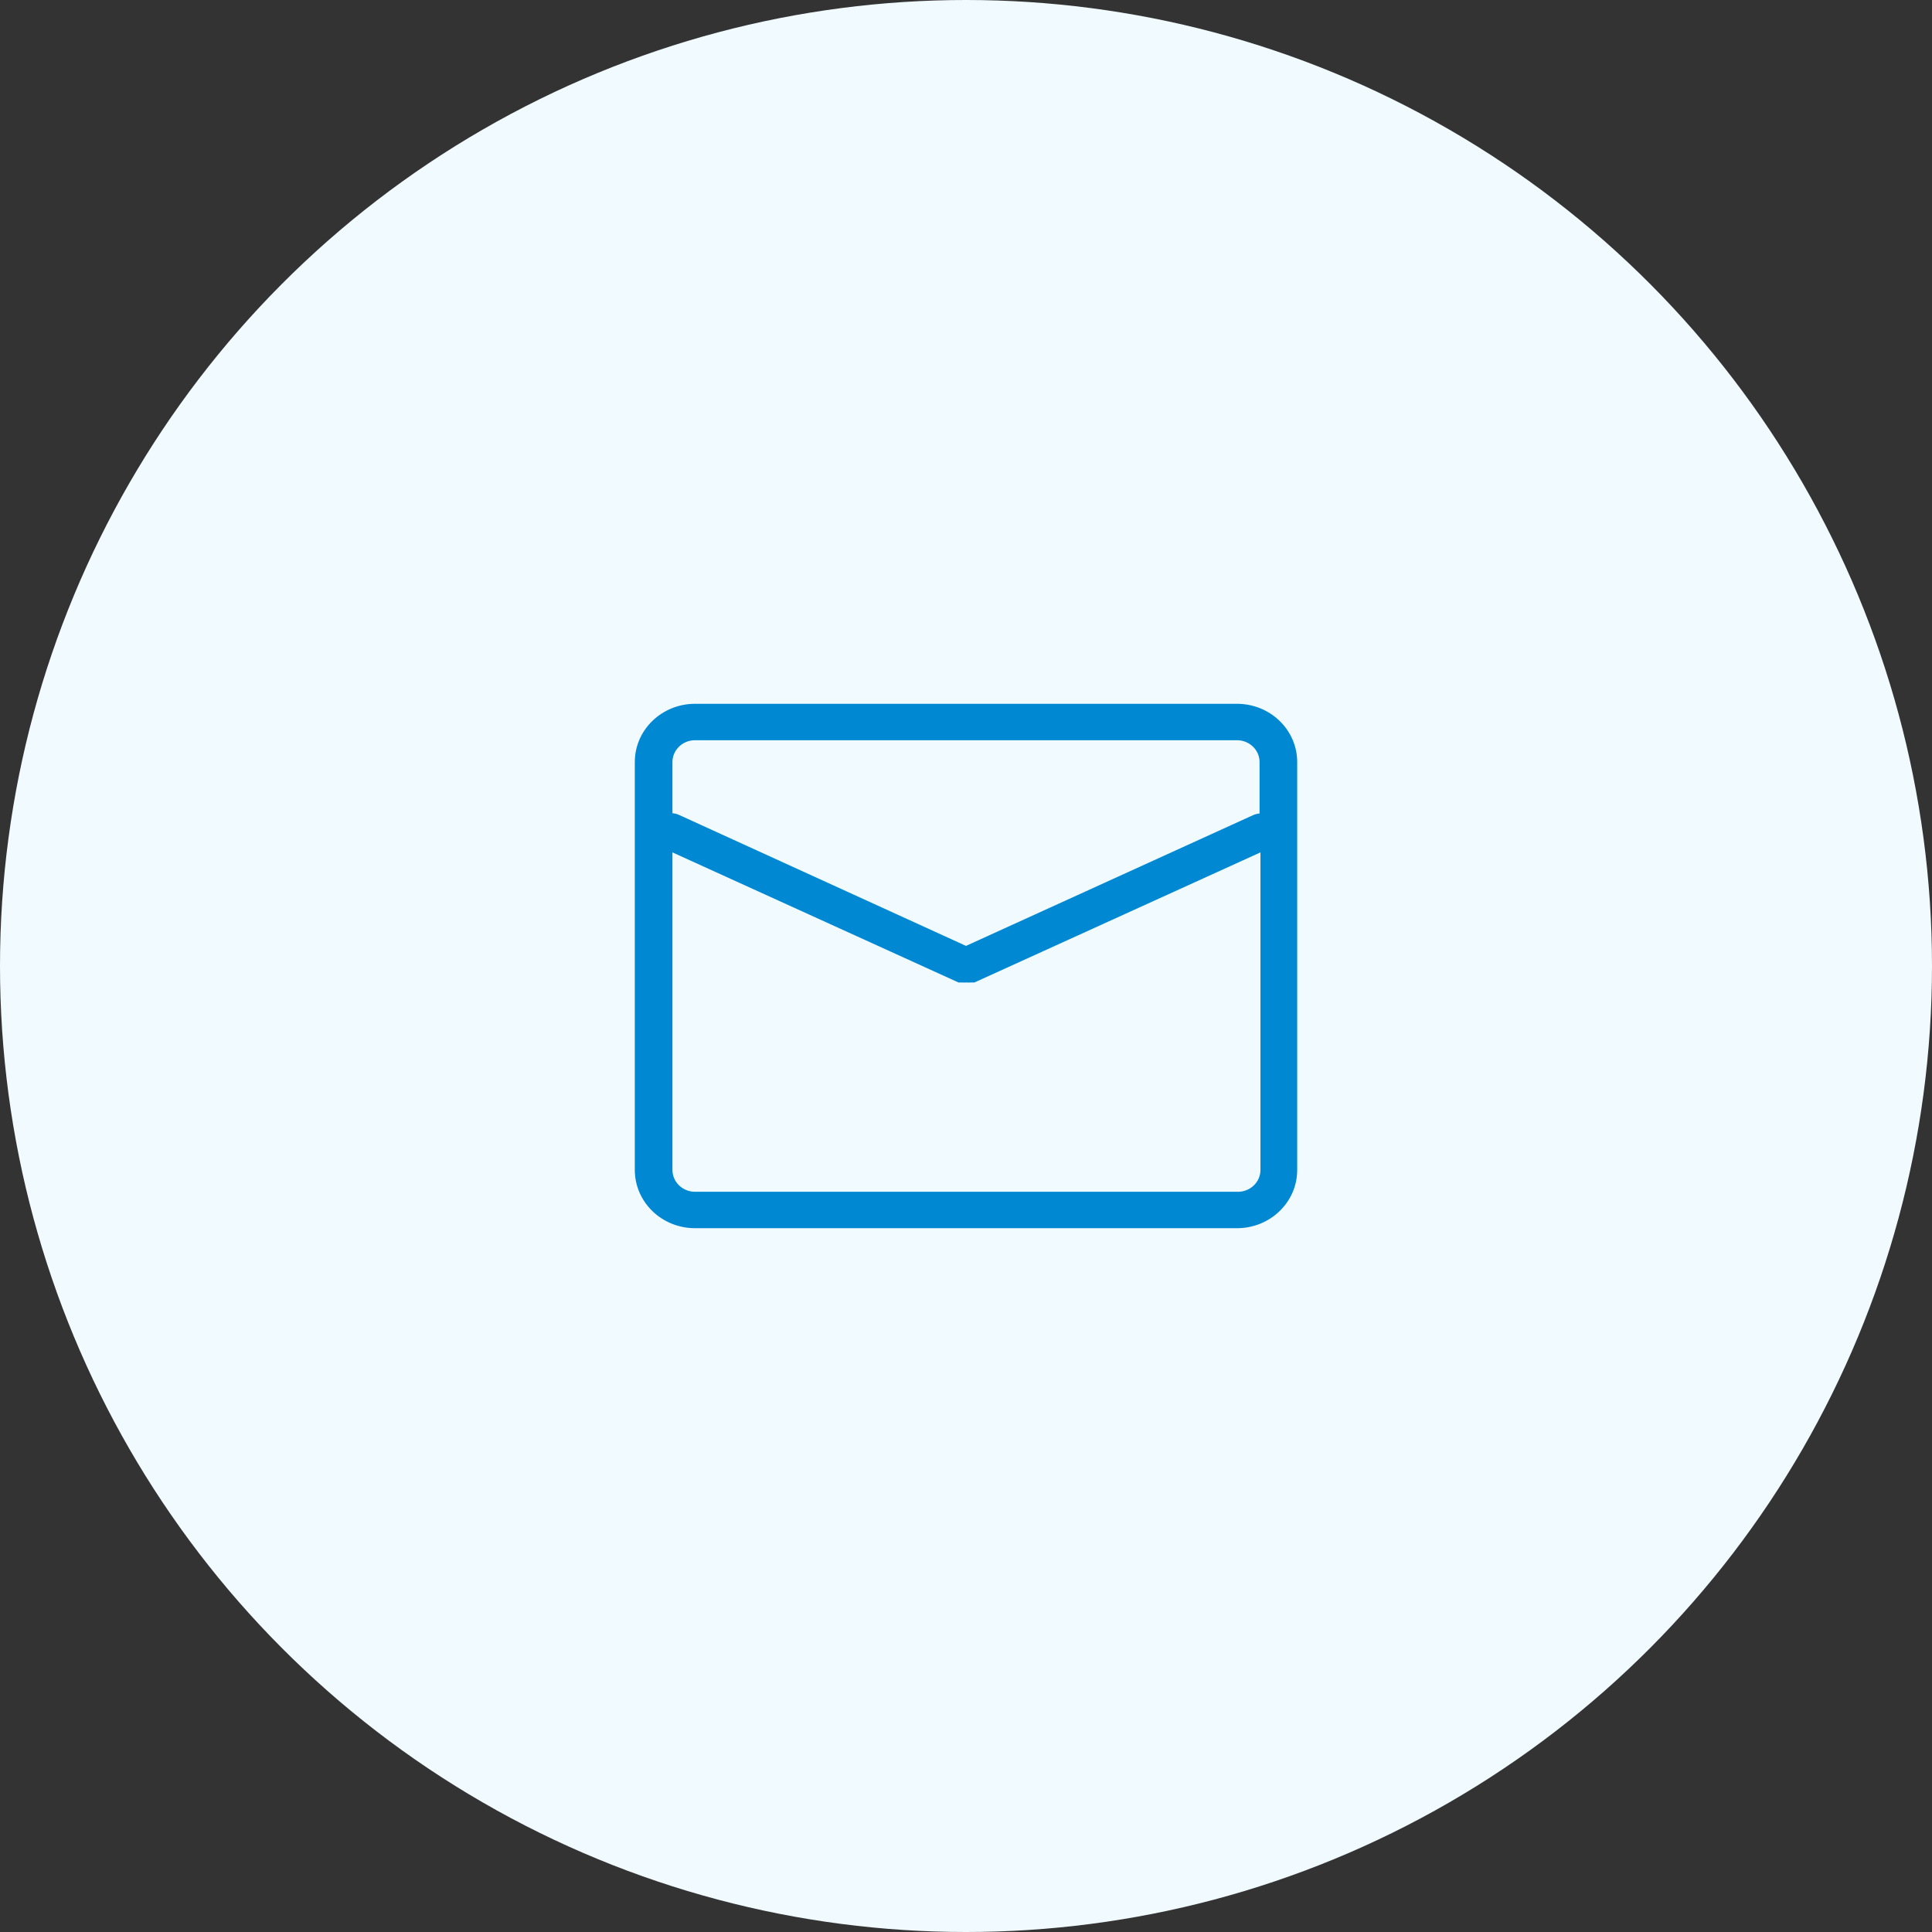
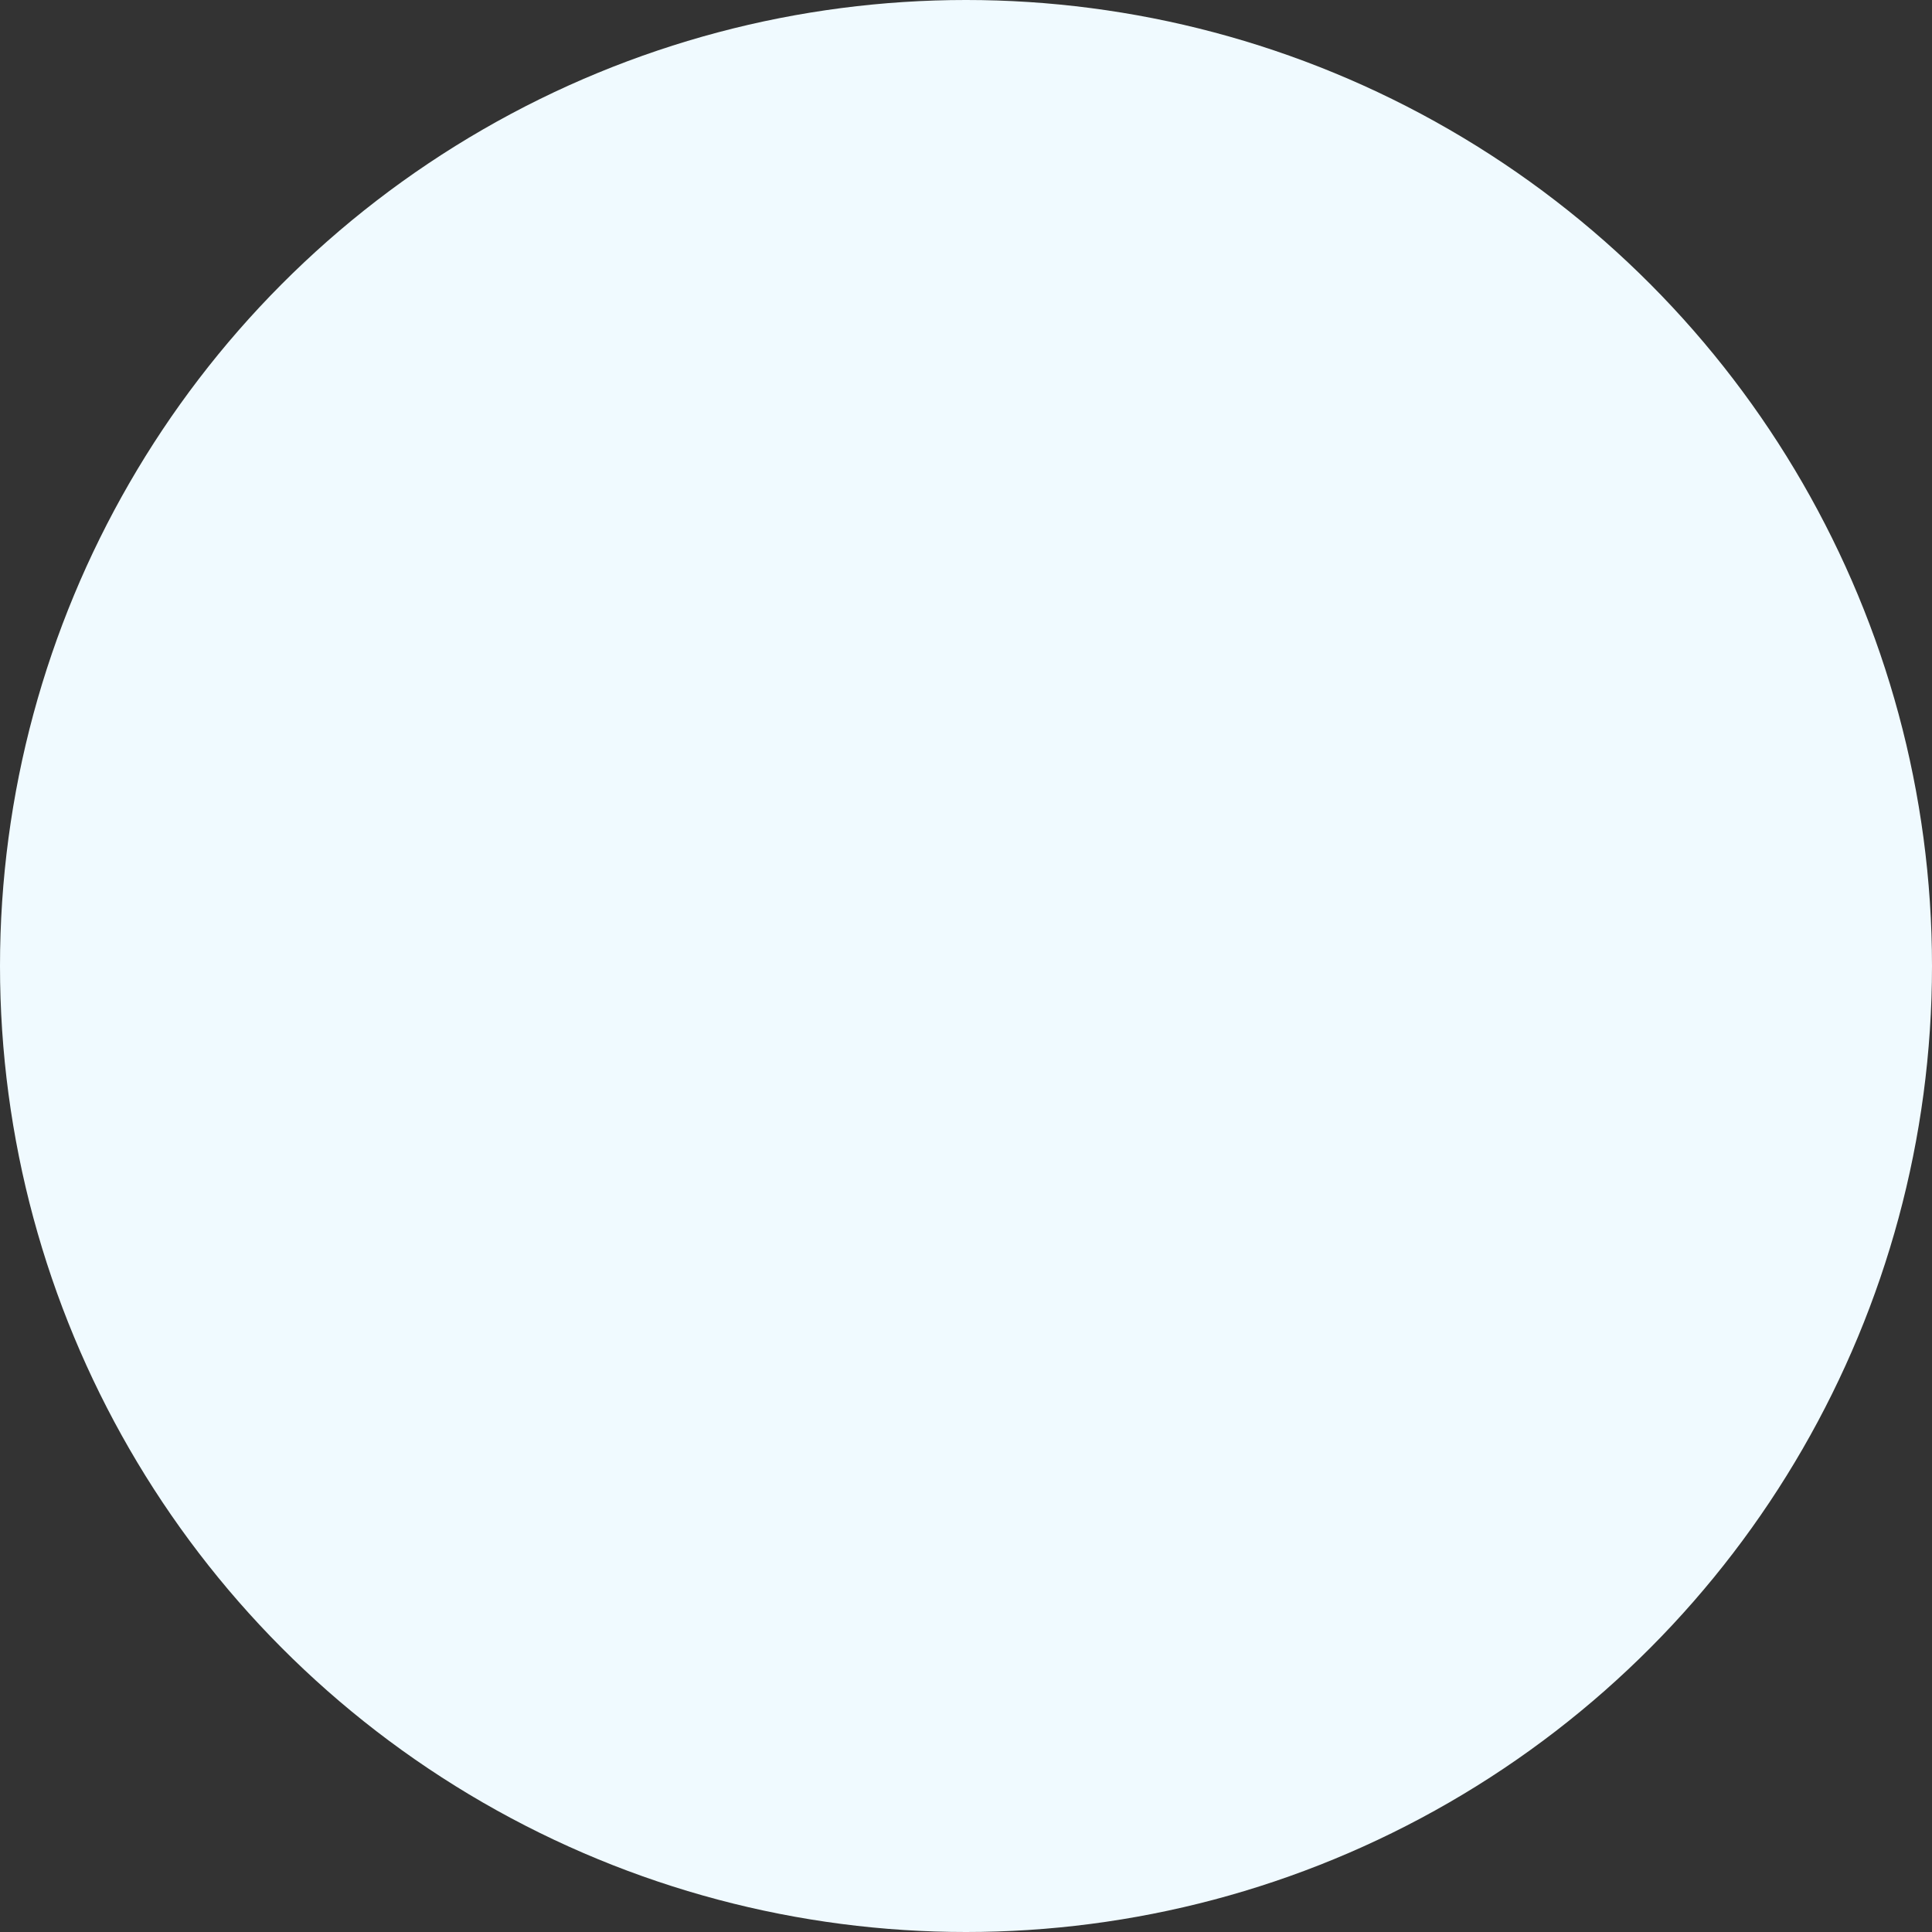
<svg xmlns="http://www.w3.org/2000/svg" width="140px" height="140px" viewBox="0 0 140 140" version="1.1">
  <rect x="0" y="0" width="140" height="140" fill="#333333" stroke="none" />
  <title>contact-icon-emaillined</title>
  <g id="页面-1" stroke="none" stroke-width="1" fill="none" fill-rule="evenodd">
    <g id="6.4.1关于云时通-联系我们" transform="translate(-891, -1606)">
      <g id="contact-icon-emaillined" transform="translate(891, 1606)">
        <circle id="椭圆形备份-3" fill="#F0FAFF" cx="70" cy="70" r="70" />
-         <path d="M89.636,51 L50.364,51 C47.954,51 46,52.89 46,55.222 L46,84.778 C46,85.898 46.46,86.972 47.278,87.763 C48.096,88.555 49.206,89 50.364,89 L89.636,89 C92.046,89 94,87.11 94,84.778 L94,55.222 C94,52.89 92.046,51 89.636,51 Z M50.364,53.639 L89.636,53.639 C90.54,53.639 91.273,54.348 91.273,55.222 L91.273,58.948 C91.114,58.962 90.96,59.001 90.814,59.064 L70,68.543 L49.185,59.043 C49.04,58.98 48.886,58.941 48.727,58.927 L48.727,55.222 C48.727,54.802 48.9,54.4 49.207,54.103 C49.513,53.806 49.93,53.639 50.364,53.639 Z M89.636,86.361 L50.364,86.361 C49.93,86.361 49.513,86.194 49.207,85.897 C48.9,85.601 48.727,85.198 48.727,84.778 L48.727,61.767 L69.455,71.193 L69.694,71.193 C69.807,71.203 69.92,71.203 70.033,71.193 C70.145,71.203 70.258,71.203 70.371,71.193 L70.611,71.193 L91.338,61.767 L91.338,84.778 C91.338,85.209 91.157,85.622 90.836,85.92 C90.515,86.219 90.081,86.378 89.636,86.361 Z" id="a-ziyuan474" fill="#0088D2" />
      </g>
    </g>
  </g>
</svg>